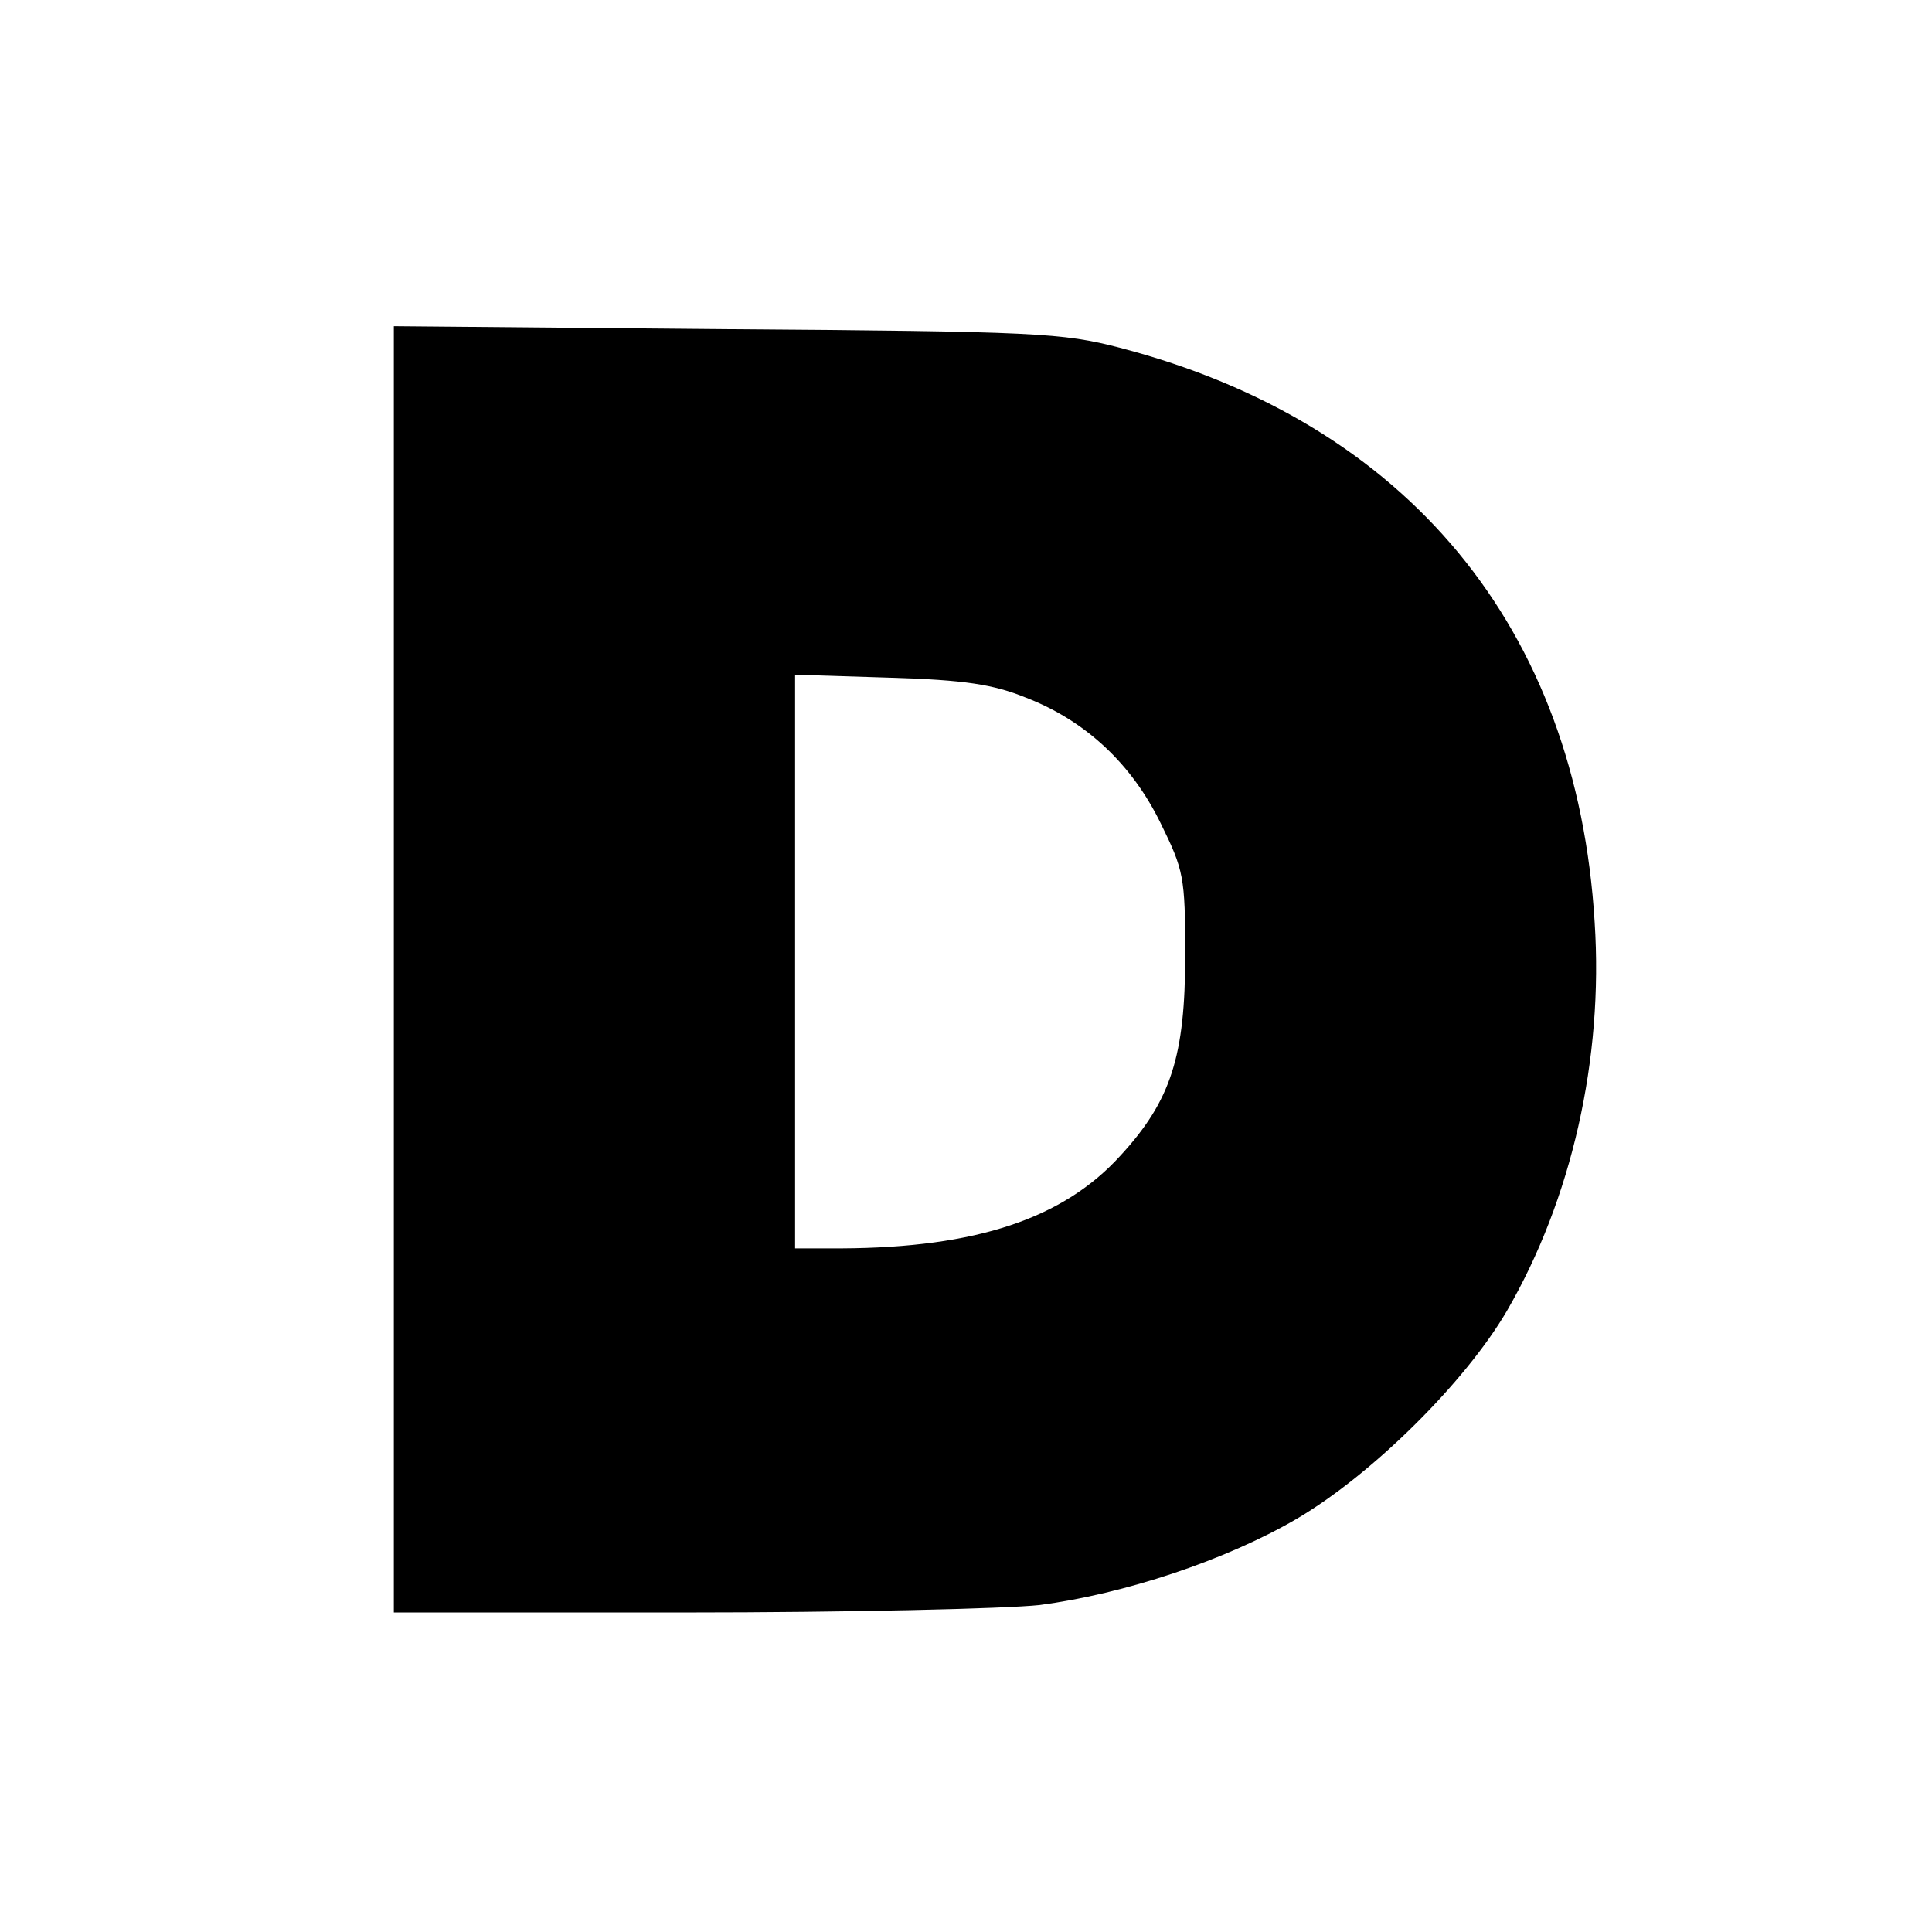
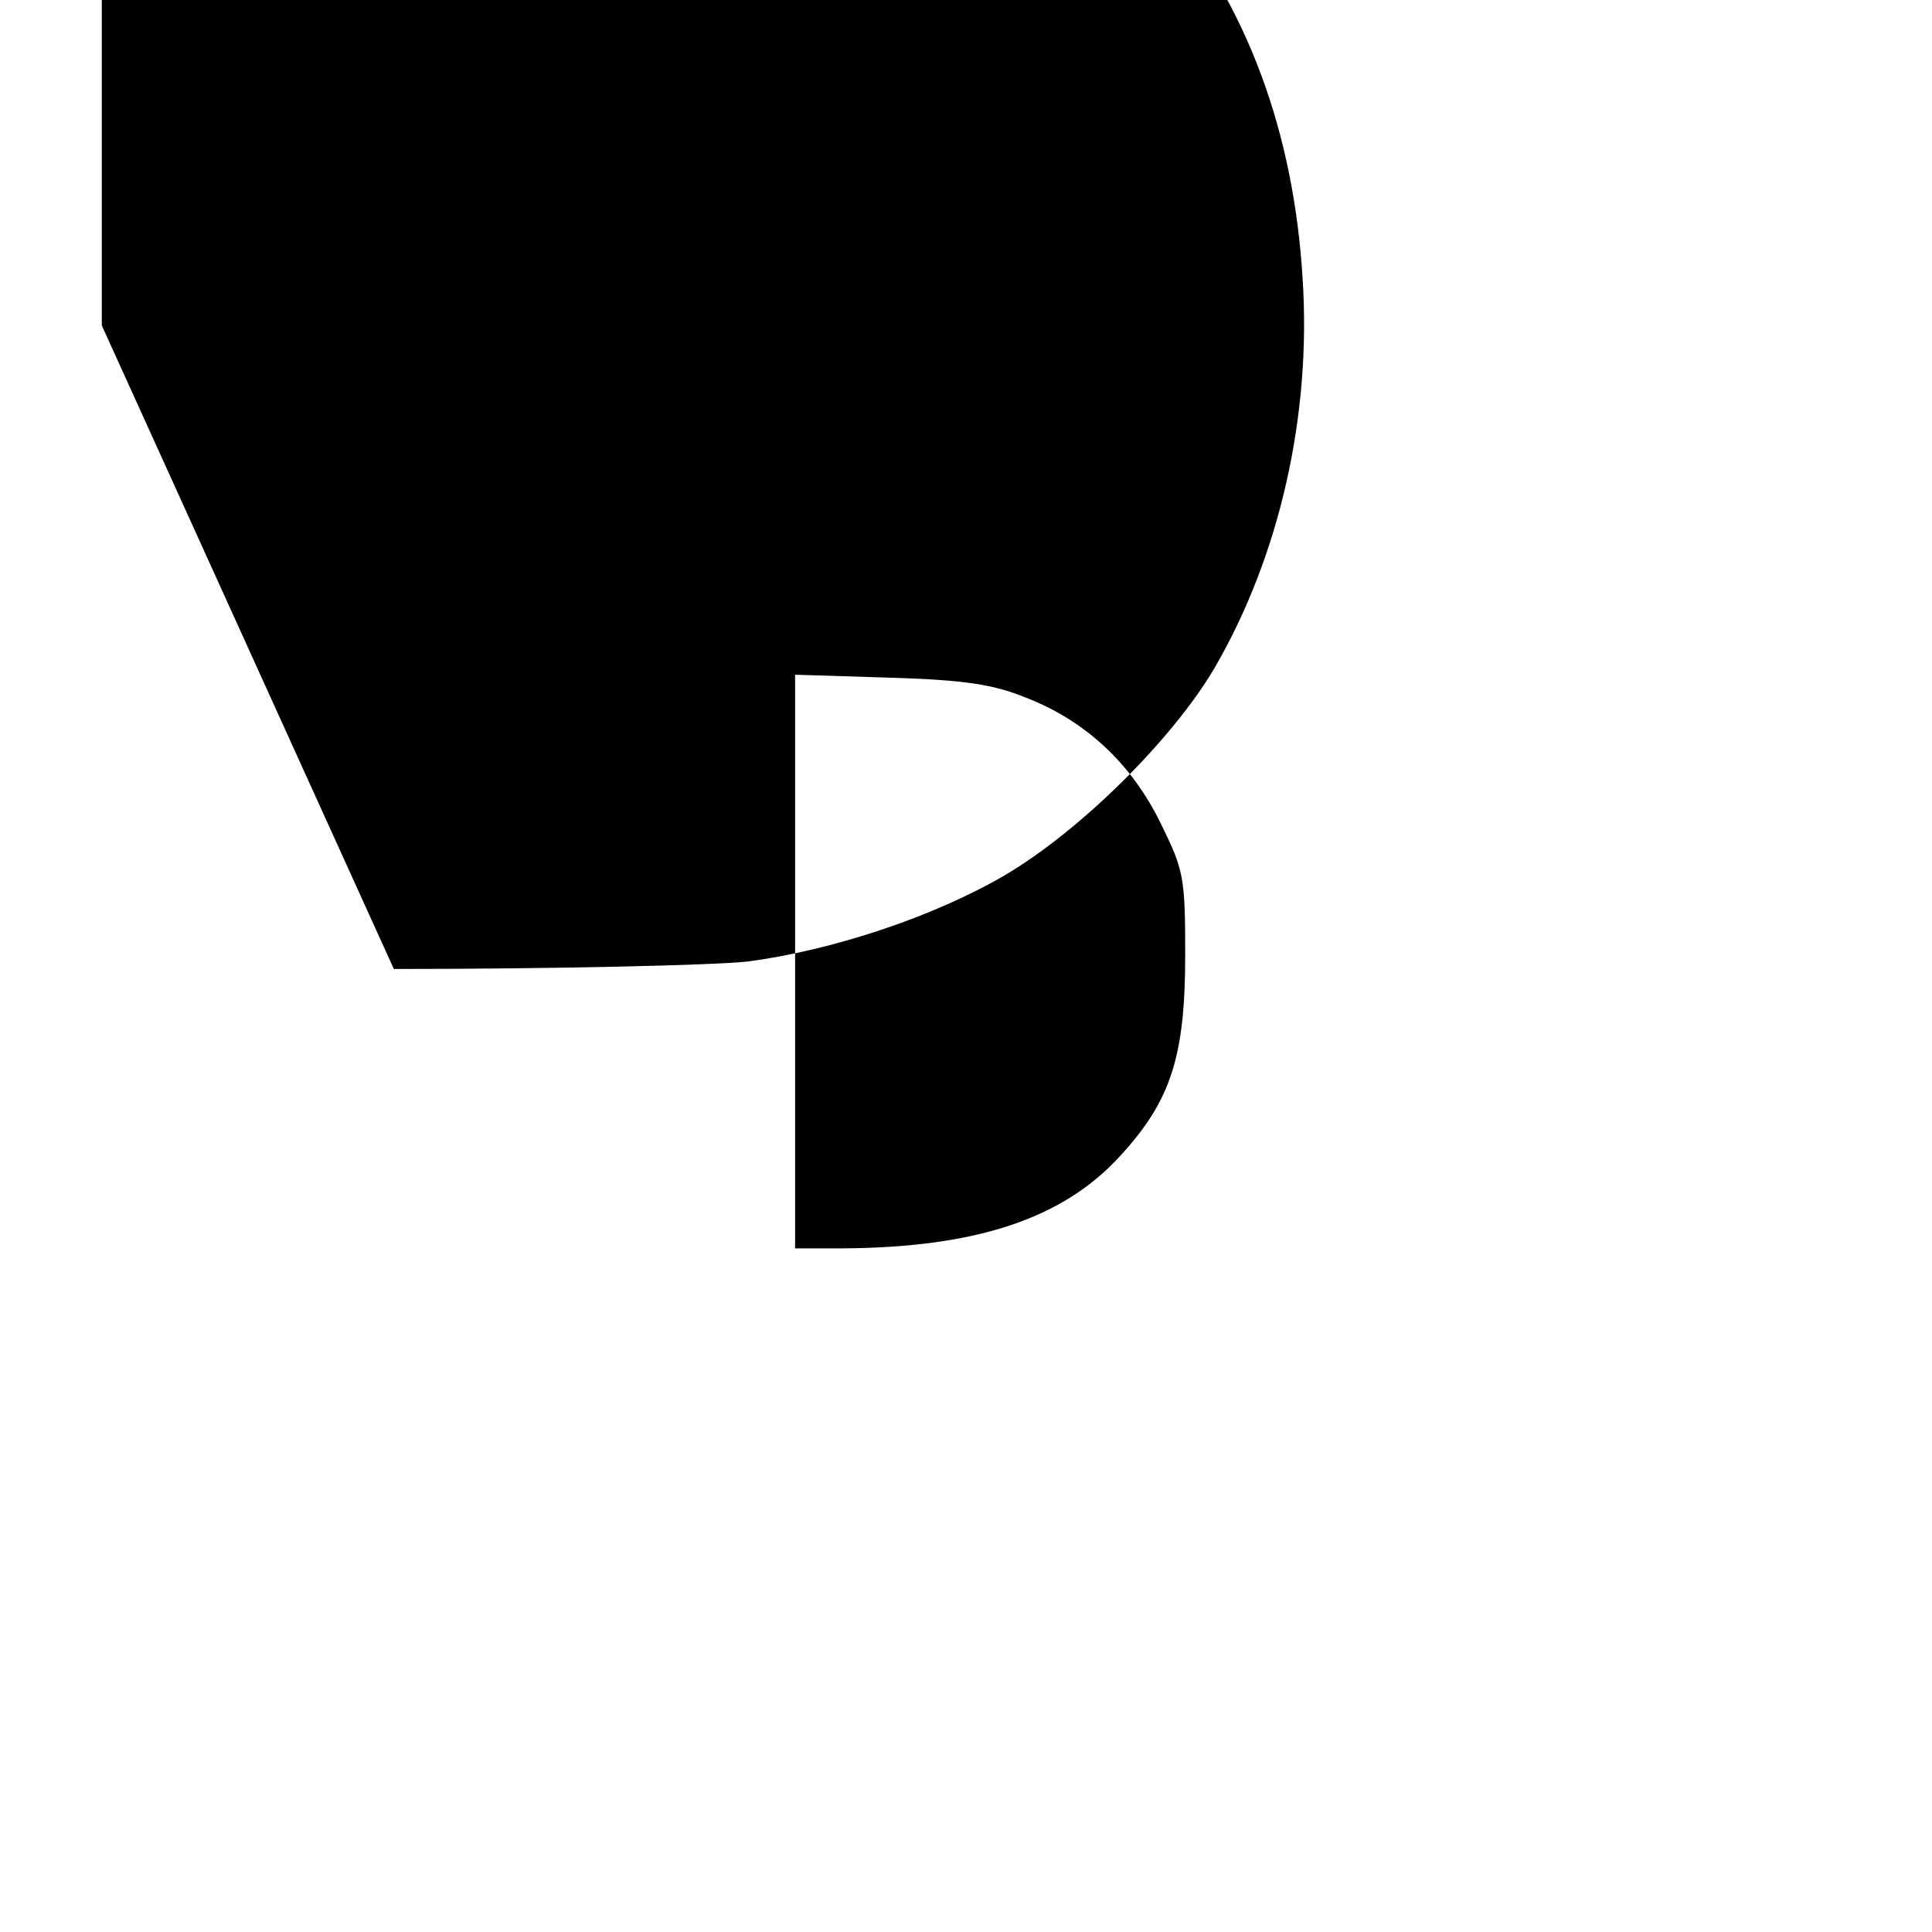
<svg xmlns="http://www.w3.org/2000/svg" version="1.0" width="260pt" height="260pt" viewBox="0 0 260 260" preserveAspectRatio="xMidYMid meet">
  <g transform="translate(0,260) scale(0.1,-0.1)" fill="#000000" stroke="none">
-     <path d="M530 1296 l0 -866 393 0 c216 0 430 5 476 10 114 15 250 60 346 116 102 60 227 184 283 280 87 150 130 339 118 523 -24 396 -252 672 -639 773 -77 20 -112 22 -529 25 l-448 4 0 -865z m851 365 c80 -31 142 -89 181 -169 31 -63 33 -72 33 -177 0 -136 -19 -196 -87 -270 -77 -85 -194 -124 -375 -125 l-63 0 0 386 0 386 128 -4 c100 -3 139 -9 183 -27z" />
+     <path d="M530 1296 c216 0 430 5 476 10 114 15 250 60 346 116 102 60 227 184 283 280 87 150 130 339 118 523 -24 396 -252 672 -639 773 -77 20 -112 22 -529 25 l-448 4 0 -865z m851 365 c80 -31 142 -89 181 -169 31 -63 33 -72 33 -177 0 -136 -19 -196 -87 -270 -77 -85 -194 -124 -375 -125 l-63 0 0 386 0 386 128 -4 c100 -3 139 -9 183 -27z" />
  </g>
</svg>